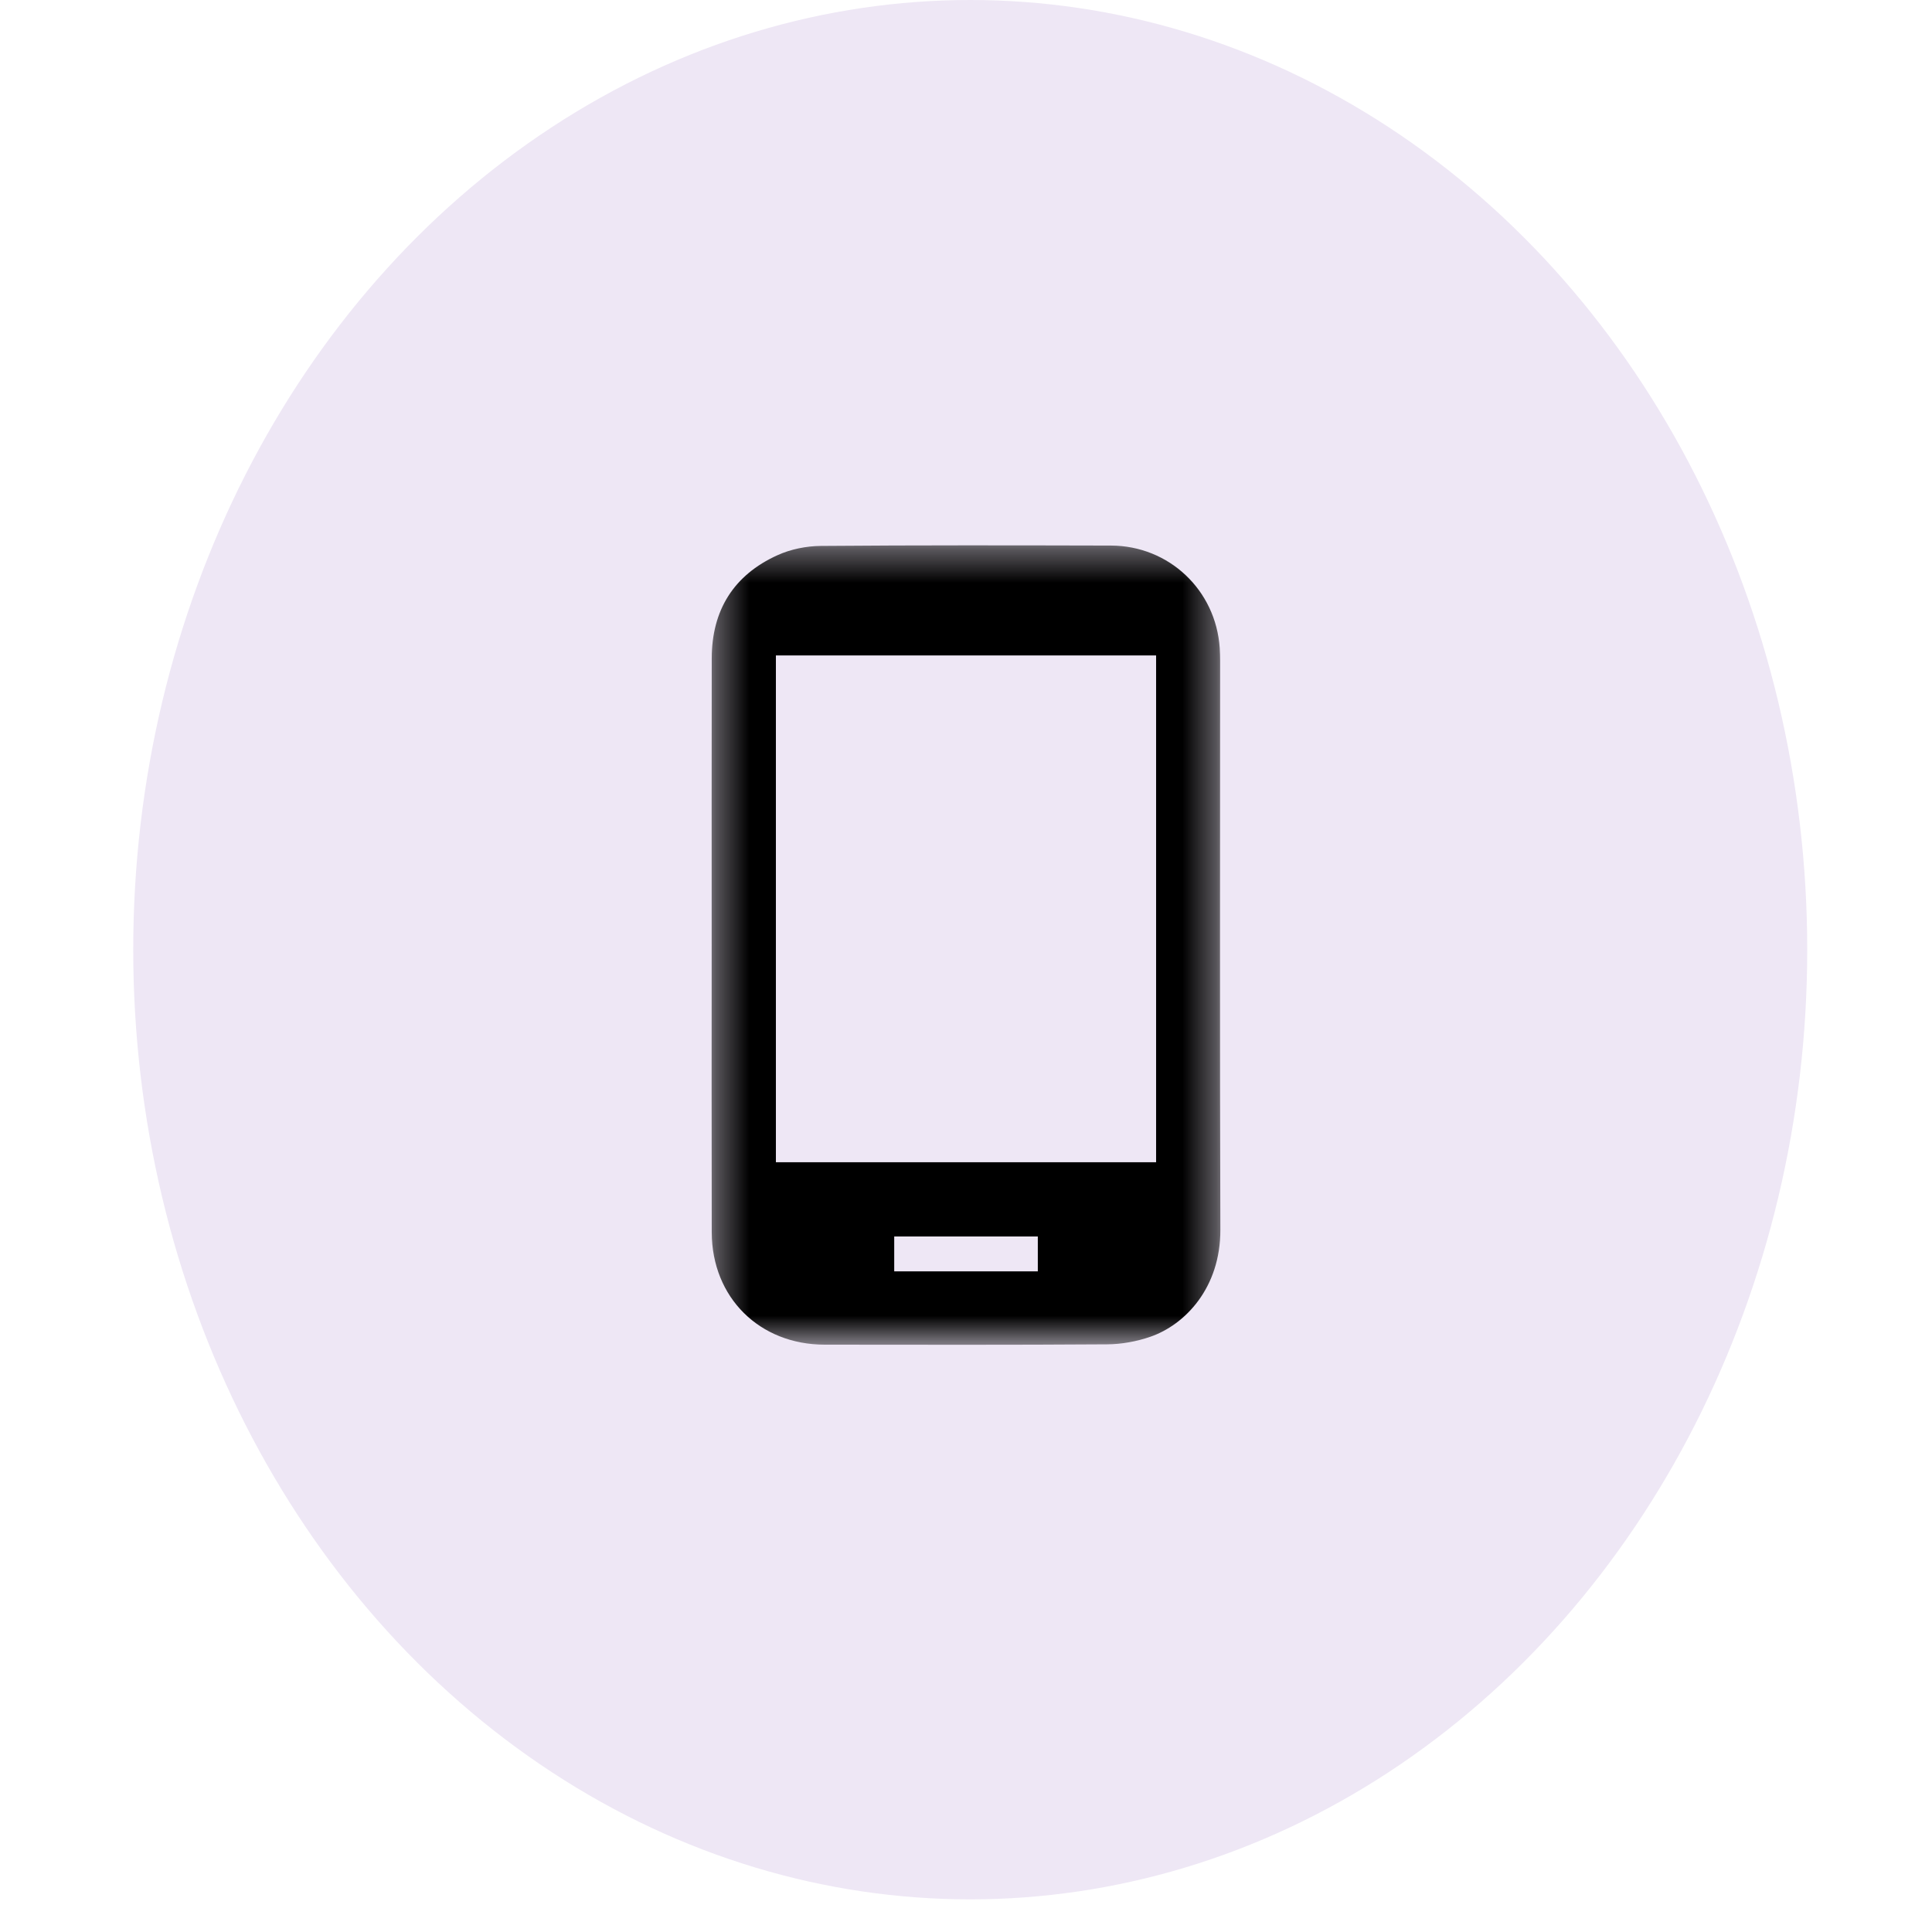
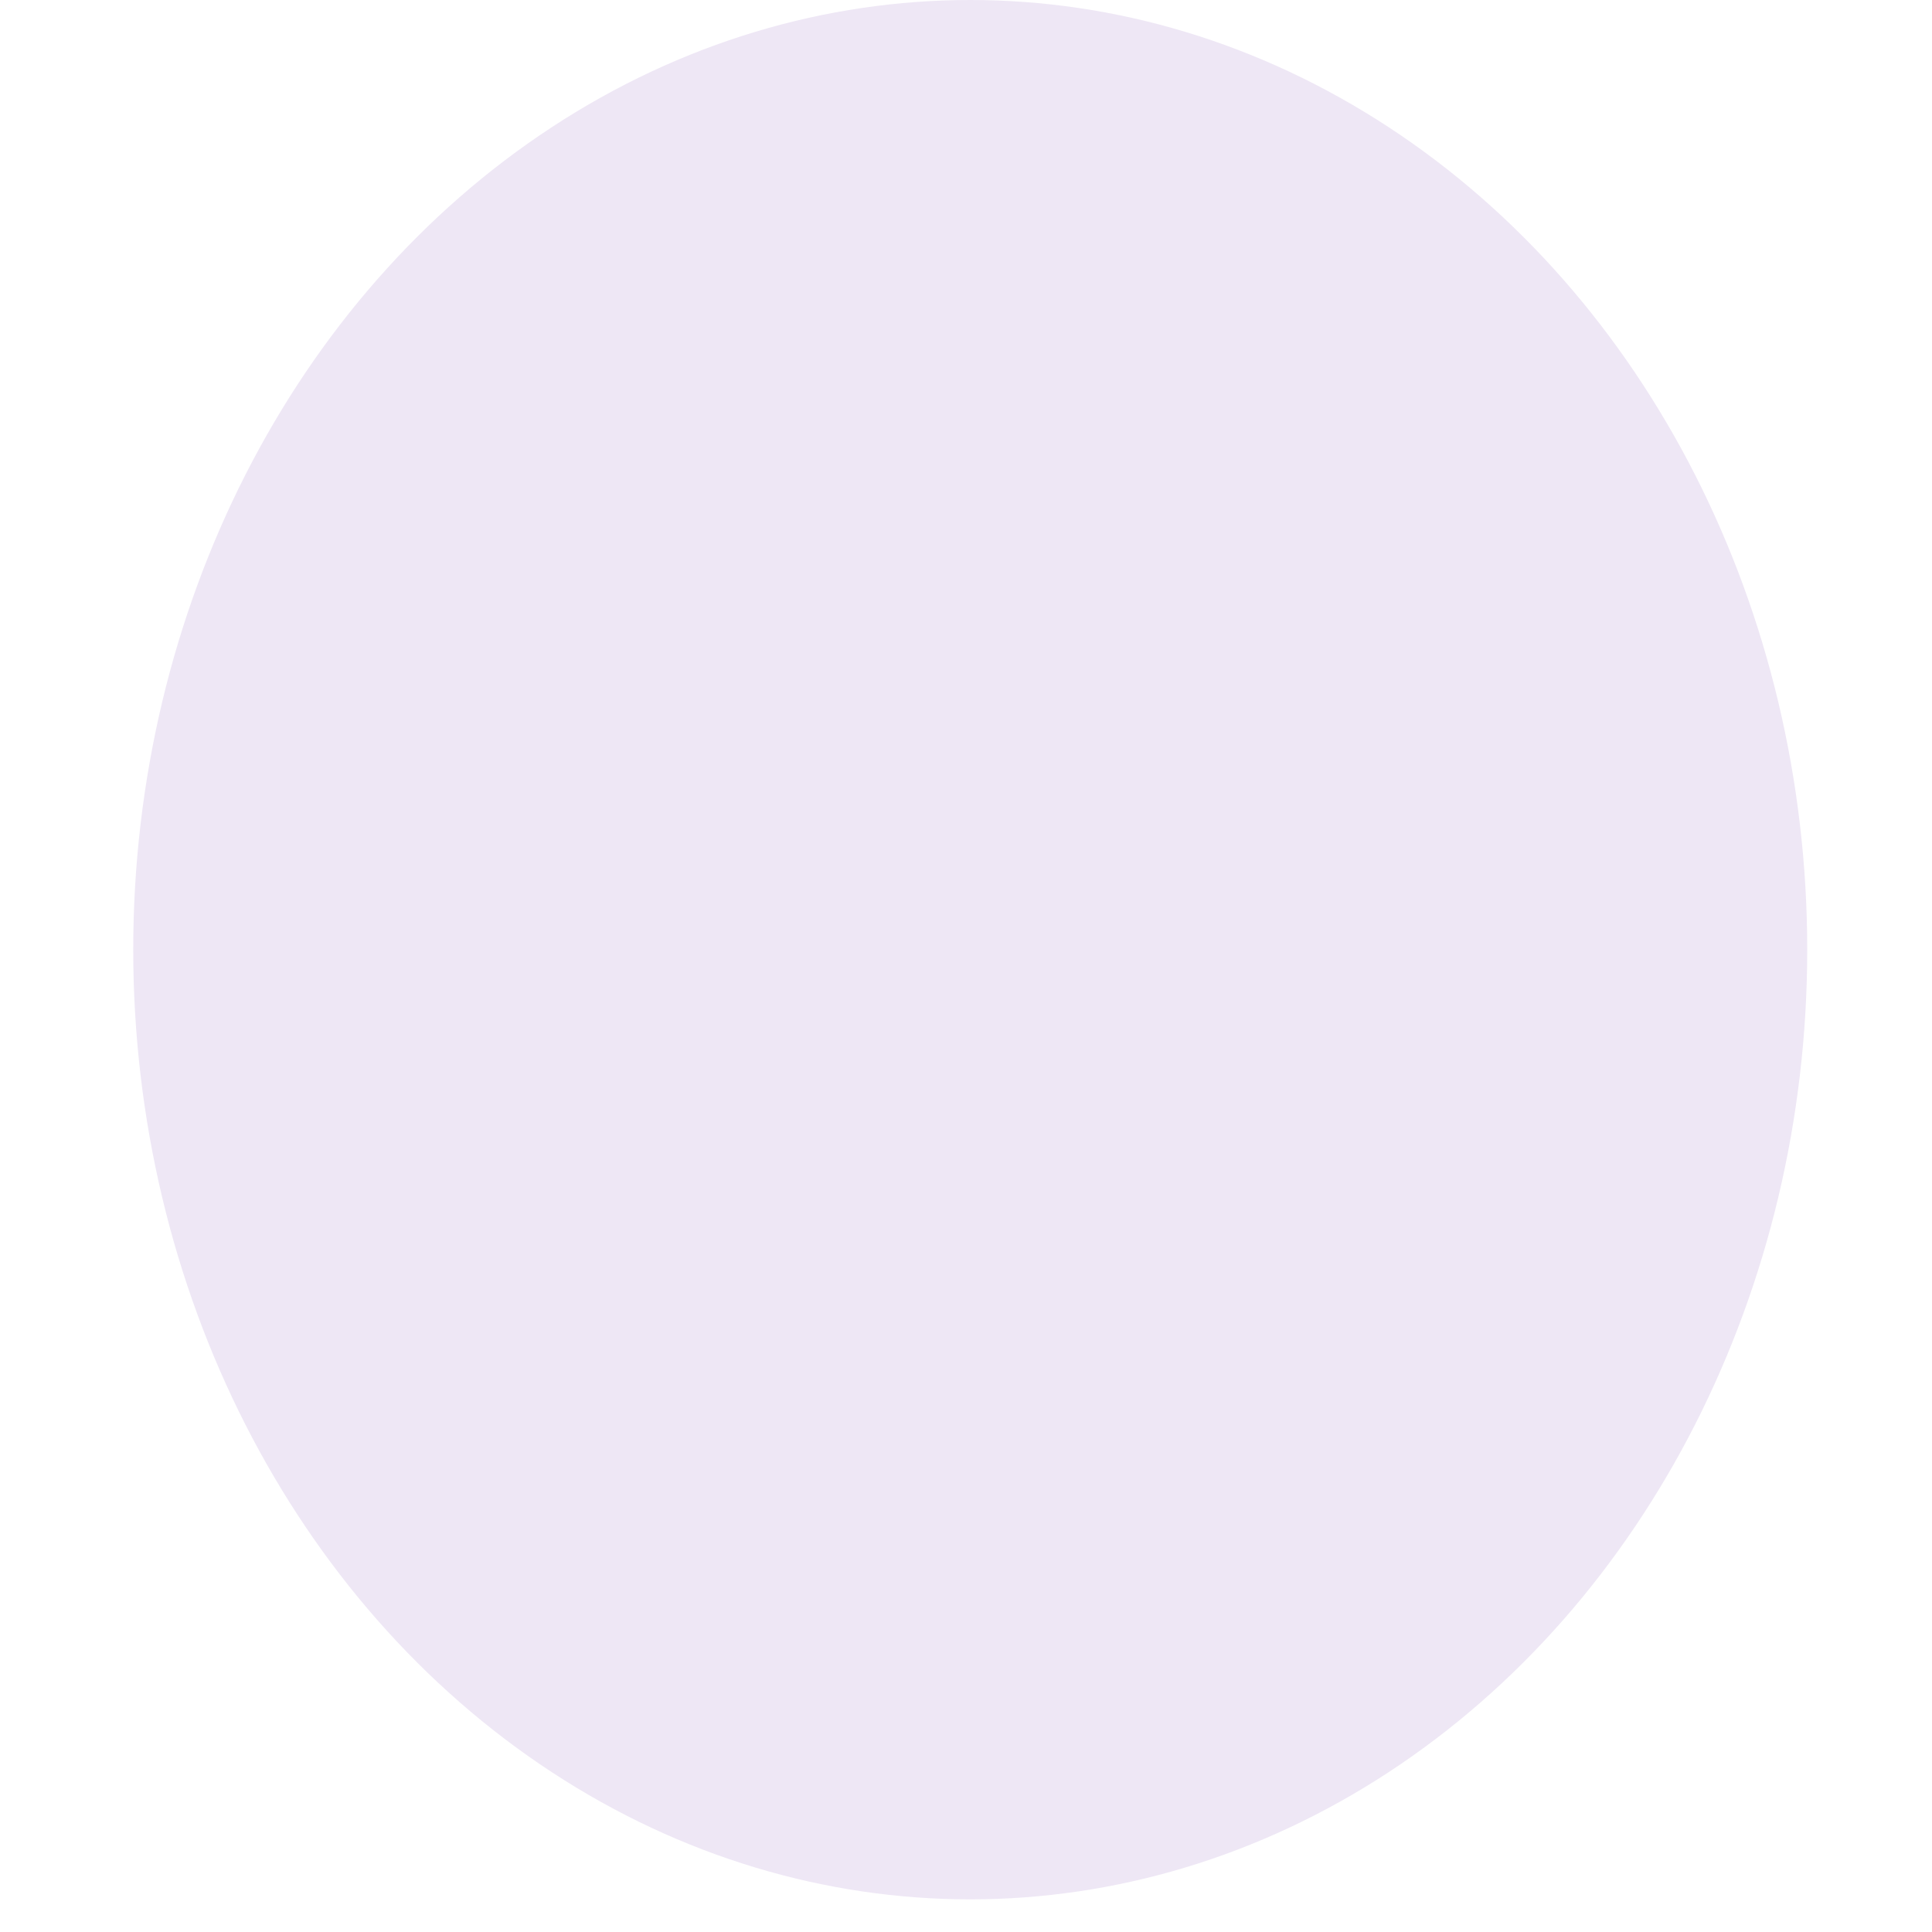
<svg xmlns="http://www.w3.org/2000/svg" width="58" height="58" viewBox="0 0 58 58" fill="none">
  <ellipse cx="29.127" cy="28.51" rx="25.127" ry="28.51" fill="url(#paint0_linear_355_51)" />
  <mask id="mask0_355_51" style="mask-type:luminance" maskUnits="userSpaceOnUse" x="21" y="16" width="16" height="25">
-     <path d="M36.636 16.372H21.363V40.372H36.636V16.372Z" fill="white" />
-   </mask>
+     </mask>
  <g mask="url(#mask0_355_51)">
-     <path d="M21.365 28.367C21.365 25.498 21.362 22.63 21.367 19.762C21.369 18.319 22.026 17.264 23.337 16.669C23.734 16.488 24.205 16.392 24.643 16.389C27.545 16.365 30.448 16.371 33.35 16.378C35.095 16.383 36.5 17.715 36.617 19.454C36.625 19.582 36.629 19.709 36.629 19.837C36.629 25.531 36.618 31.225 36.636 36.919C36.642 38.653 35.585 39.769 34.53 40.132C34.12 40.273 33.669 40.355 33.236 40.358C30.41 40.378 27.585 40.37 24.759 40.368C22.801 40.367 21.372 38.955 21.367 36.996C21.36 34.12 21.365 31.243 21.365 28.367ZM23.293 19.676C23.293 24.76 23.293 29.828 23.293 34.892C27.11 34.892 30.909 34.892 34.707 34.892C34.707 29.811 34.707 24.75 34.707 19.676C30.894 19.676 27.093 19.676 23.293 19.676ZM31.156 37.12C29.707 37.12 28.275 37.12 26.845 37.12C26.845 37.483 26.845 37.825 26.845 38.167C28.293 38.167 29.719 38.167 31.156 38.167C31.156 37.809 31.156 37.464 31.156 37.12Z" fill="black" />
-   </g>
+     </g>
  <defs>
    <linearGradient id="paint0_linear_355_51" x1="29.127" y1="0" x2="29.127" y2="57.02" gradientUnits="userSpaceOnUse">
      <stop stop-color="#EEE7F5" />
      <stop offset="1" stop-color="#EEE7F5" />
    </linearGradient>
  </defs>
</svg>